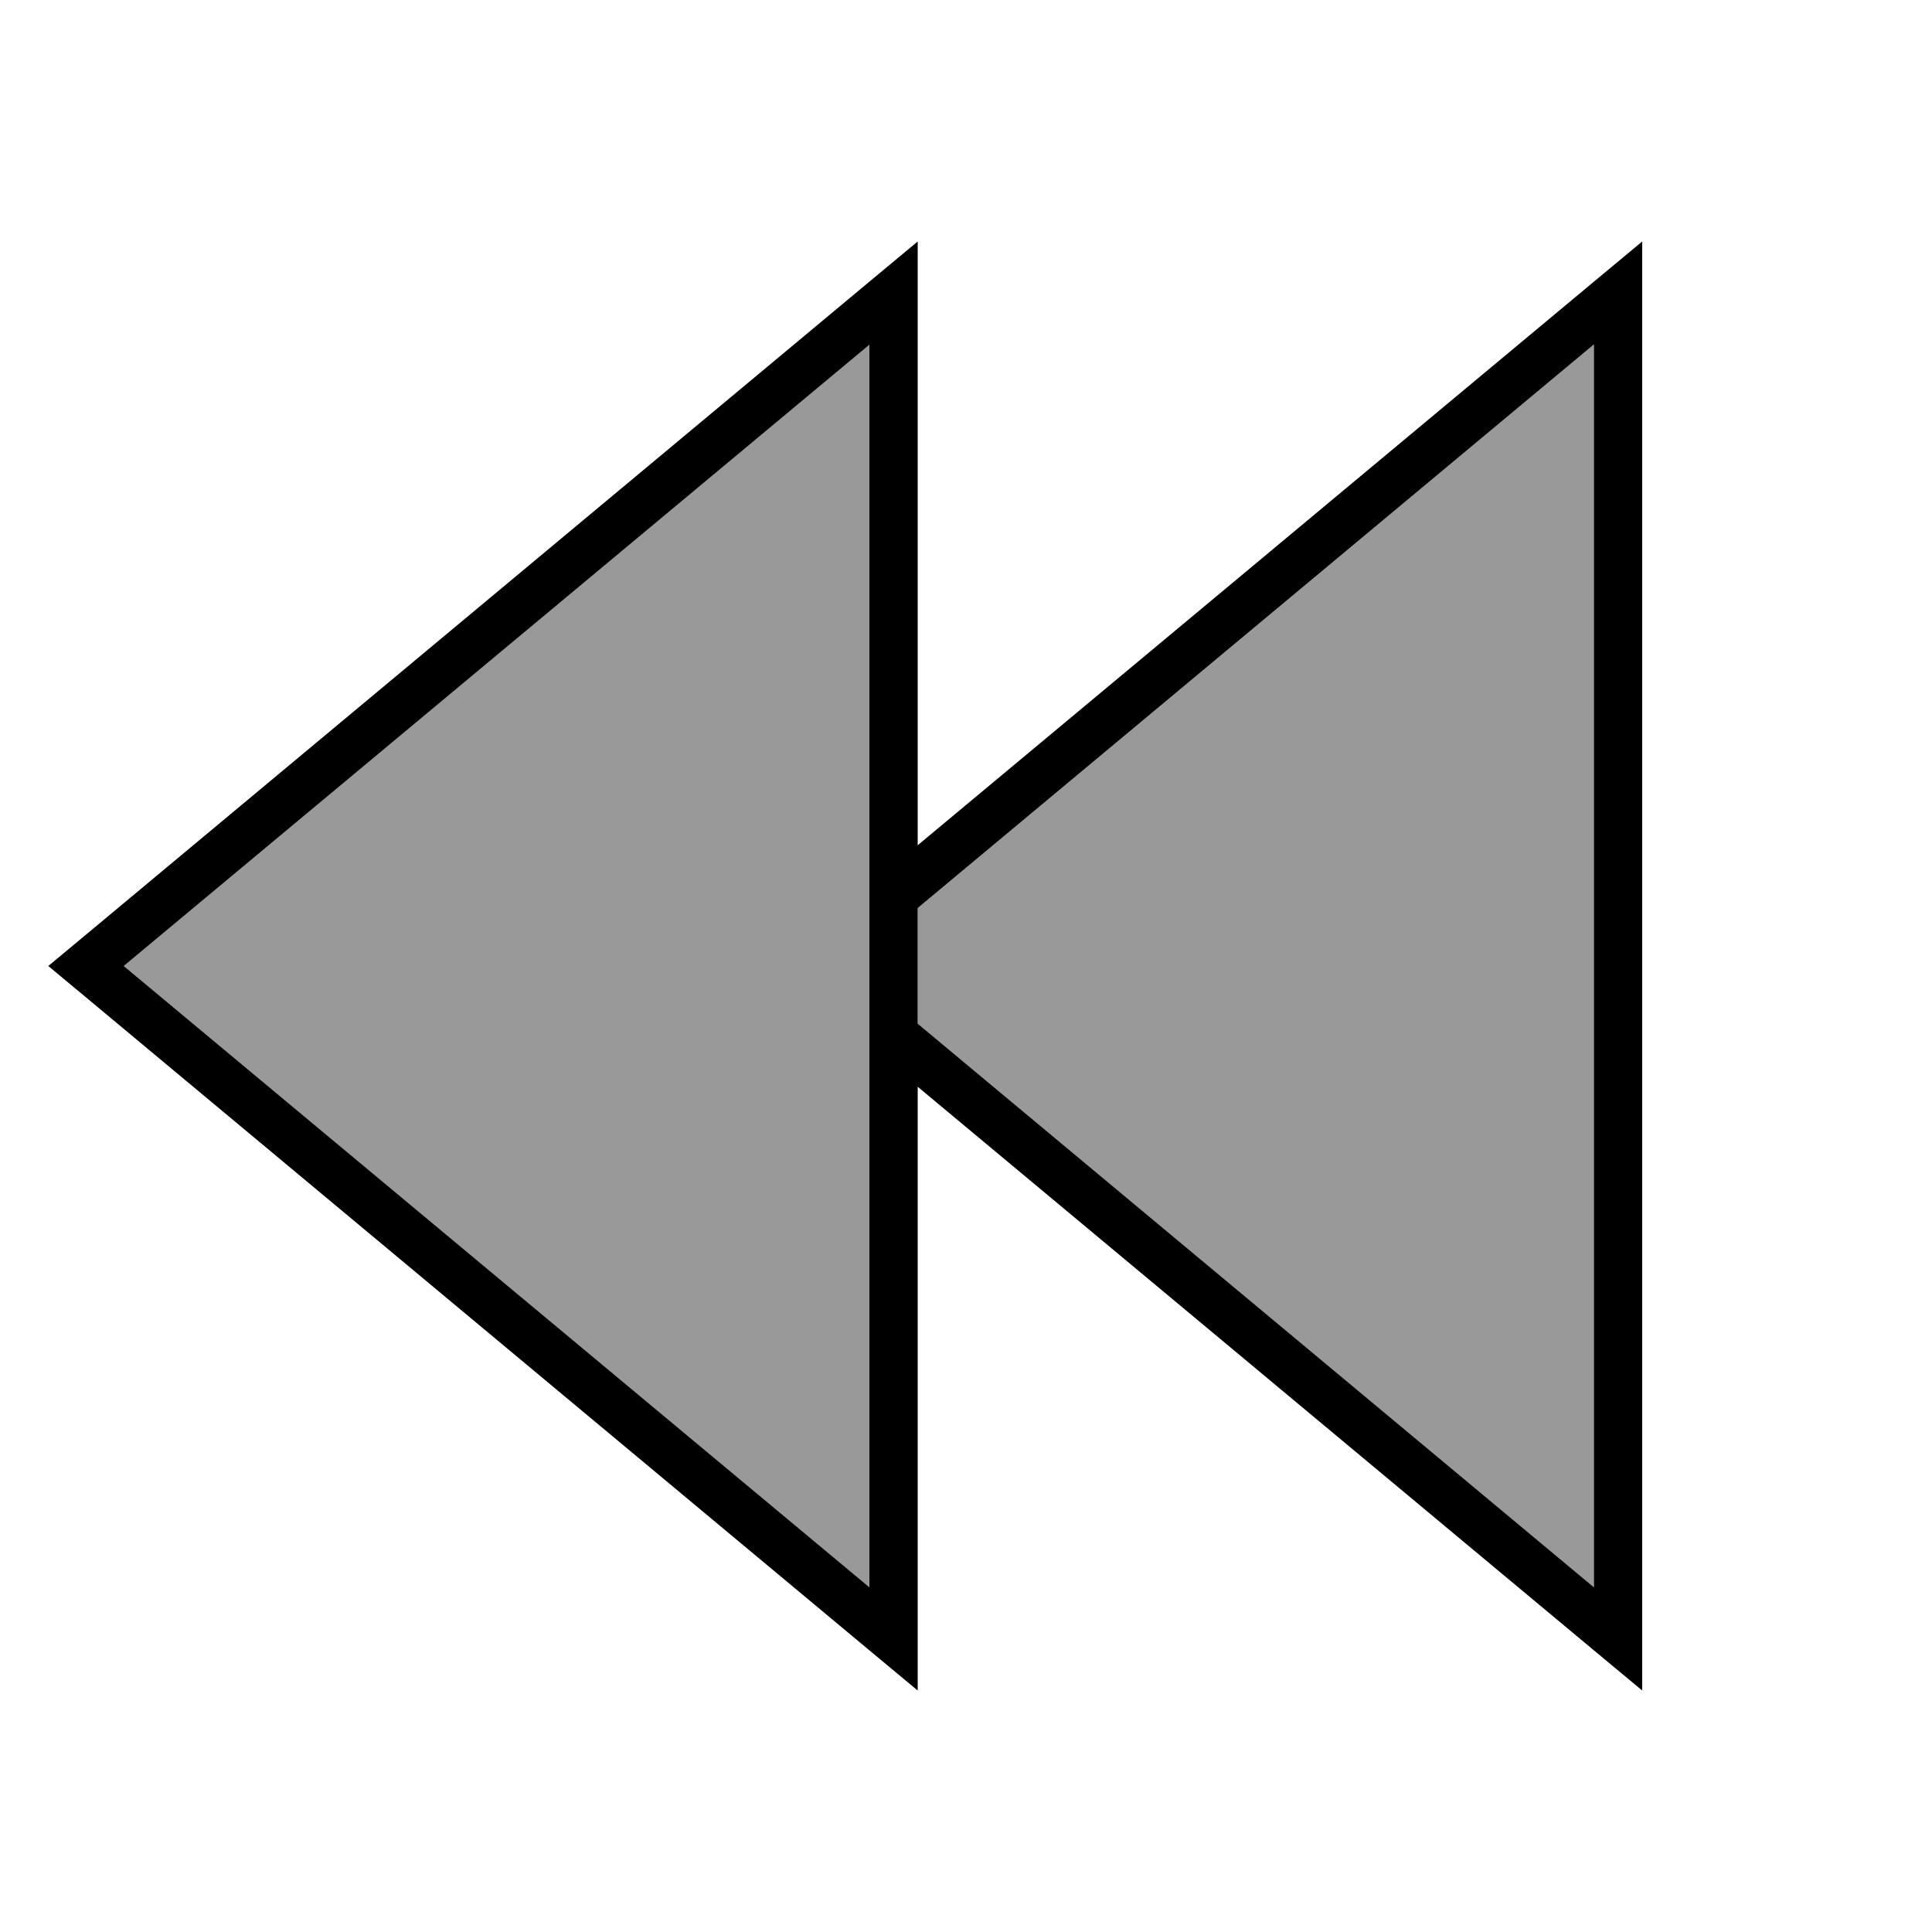
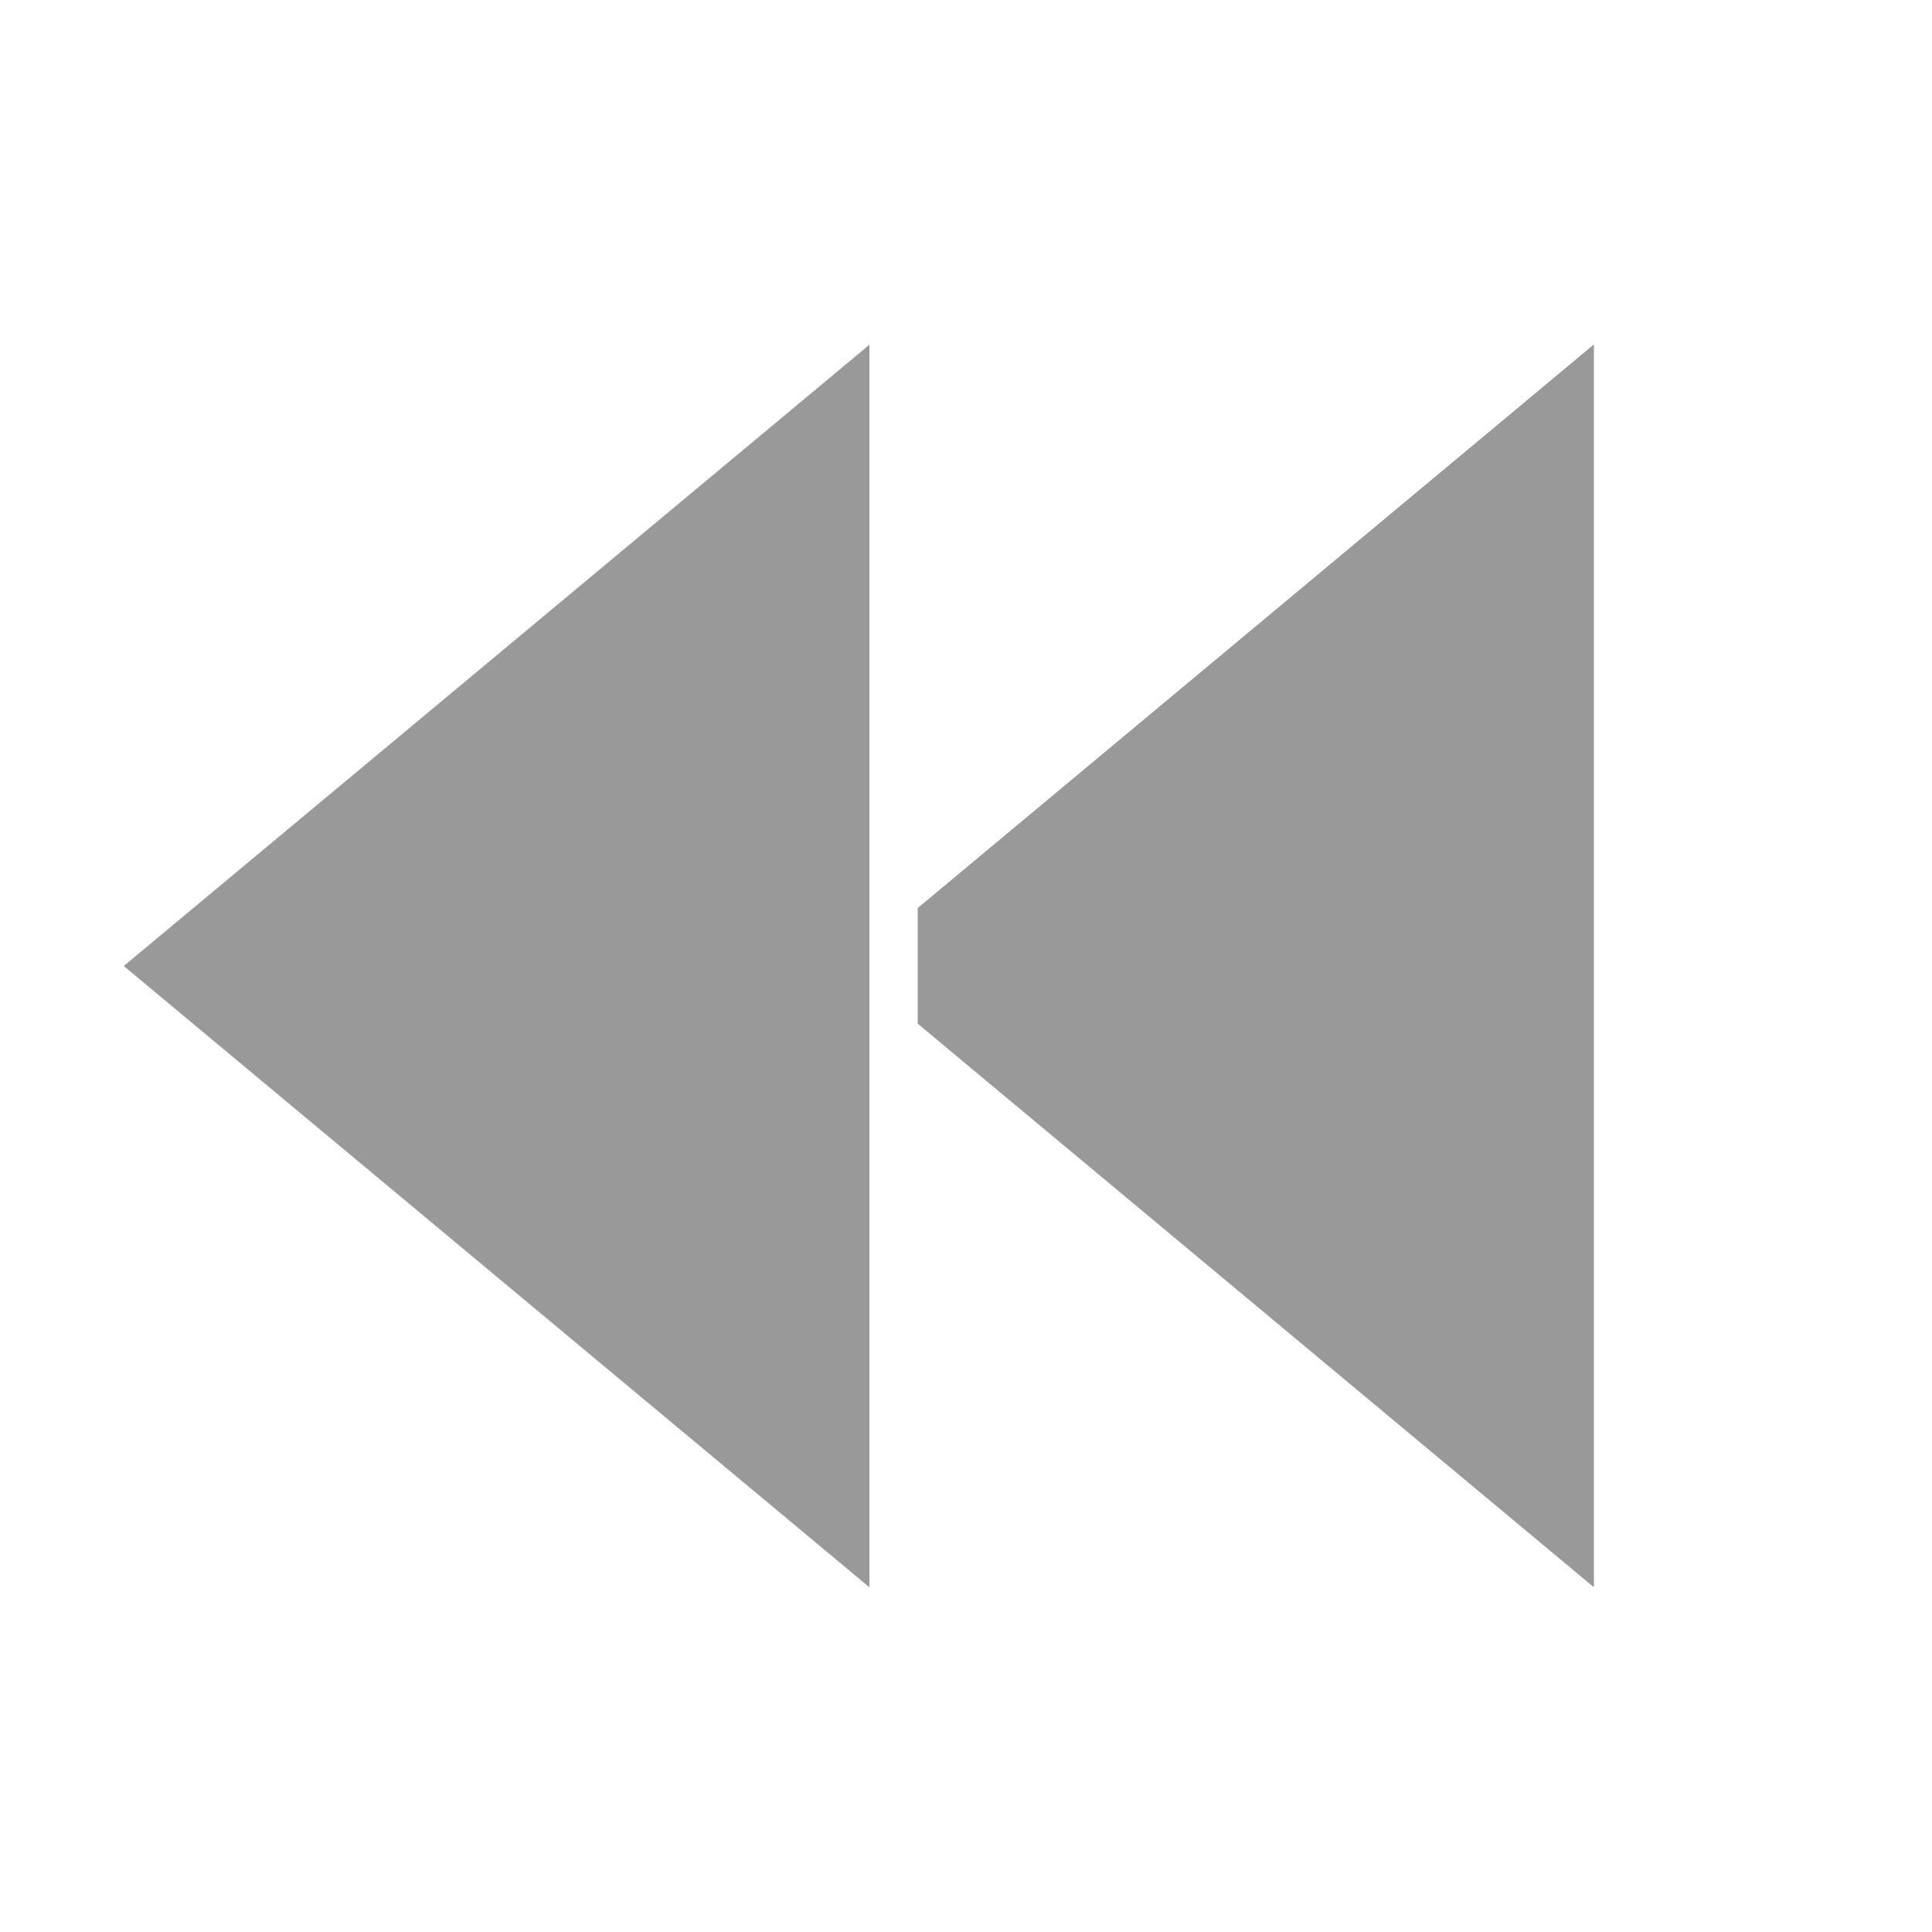
<svg xmlns="http://www.w3.org/2000/svg" viewBox="0 0 640 640">
  <path opacity=".4" fill="currentColor" d="M41 320L288 114.2L288 525.8L41 320zM304 300.8L528 114.1L528 525.8L304 339.1L304 300.8z" />
-   <path fill="currentColor" d="M28.5 330.4L288 546.7L304 560L304 360L528 546.7L544 560L544 80L528 93.3L304 280L304 80L288 93.3L28.5 309.6L16 320L28.5 330.4zM304 300.8L528 114.1L528 525.8L304 339.1L304 300.8zM41 320L288 114.2L288 525.8L41 320z" />
</svg>